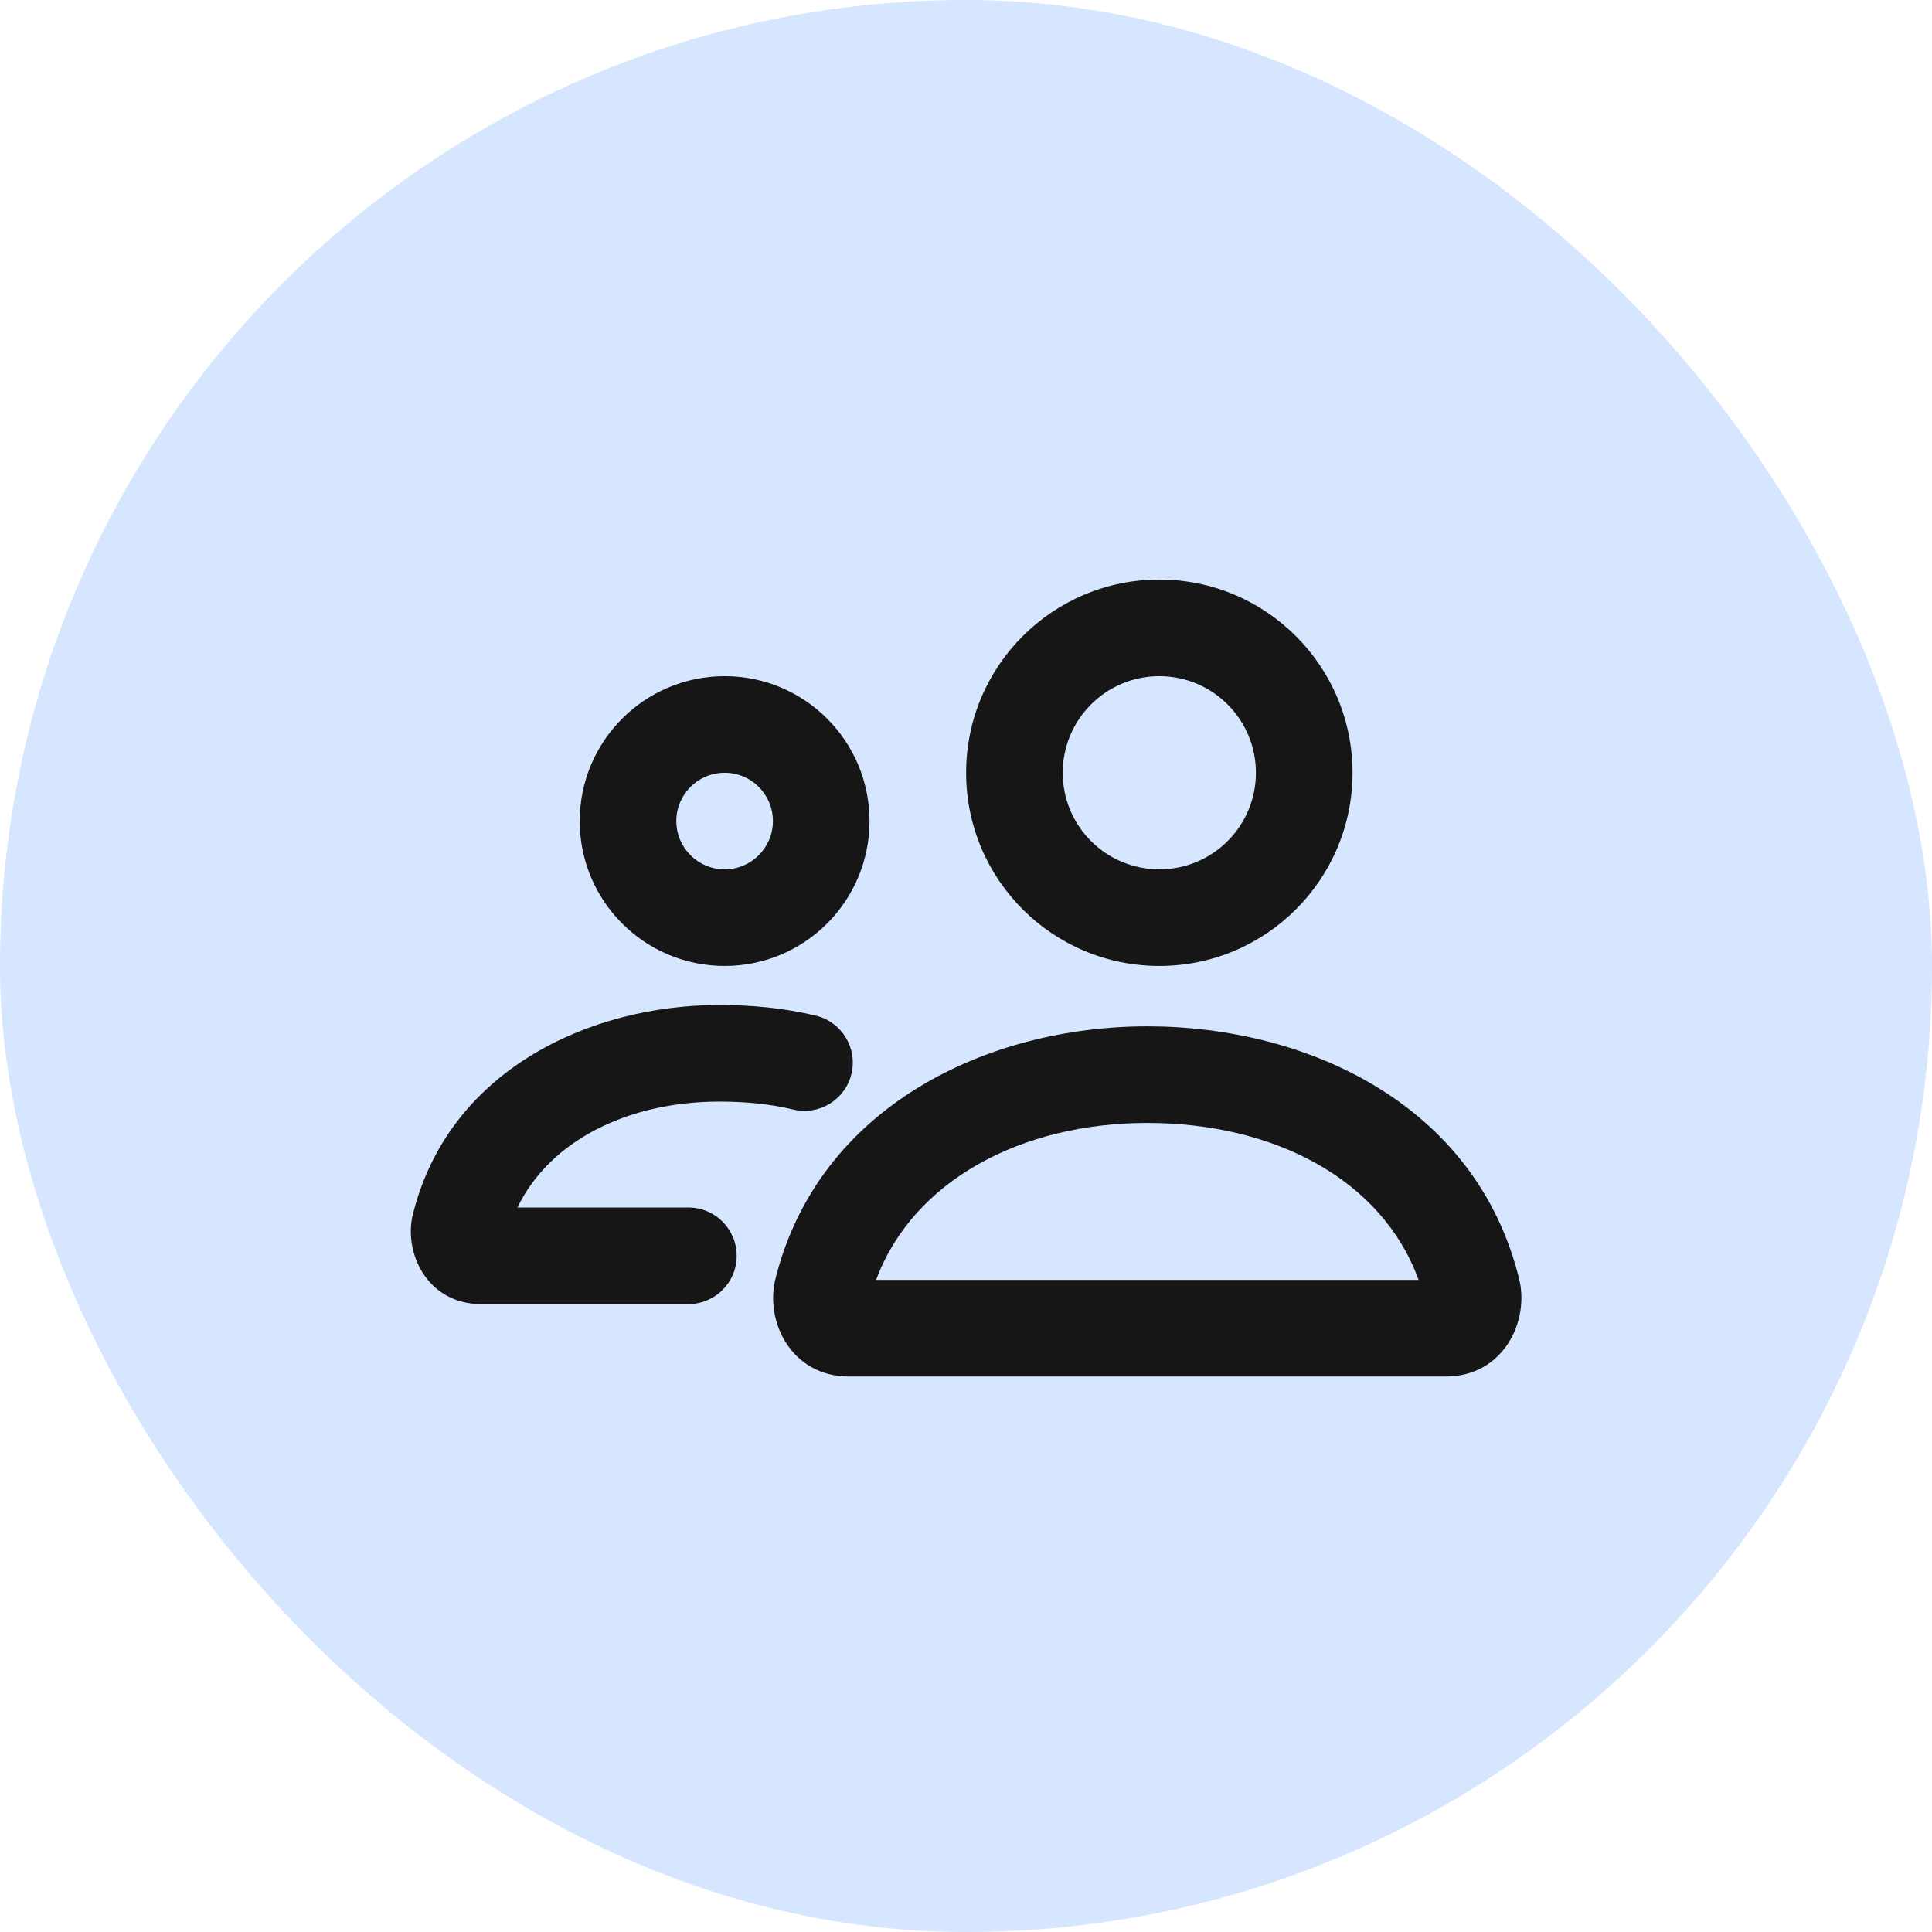
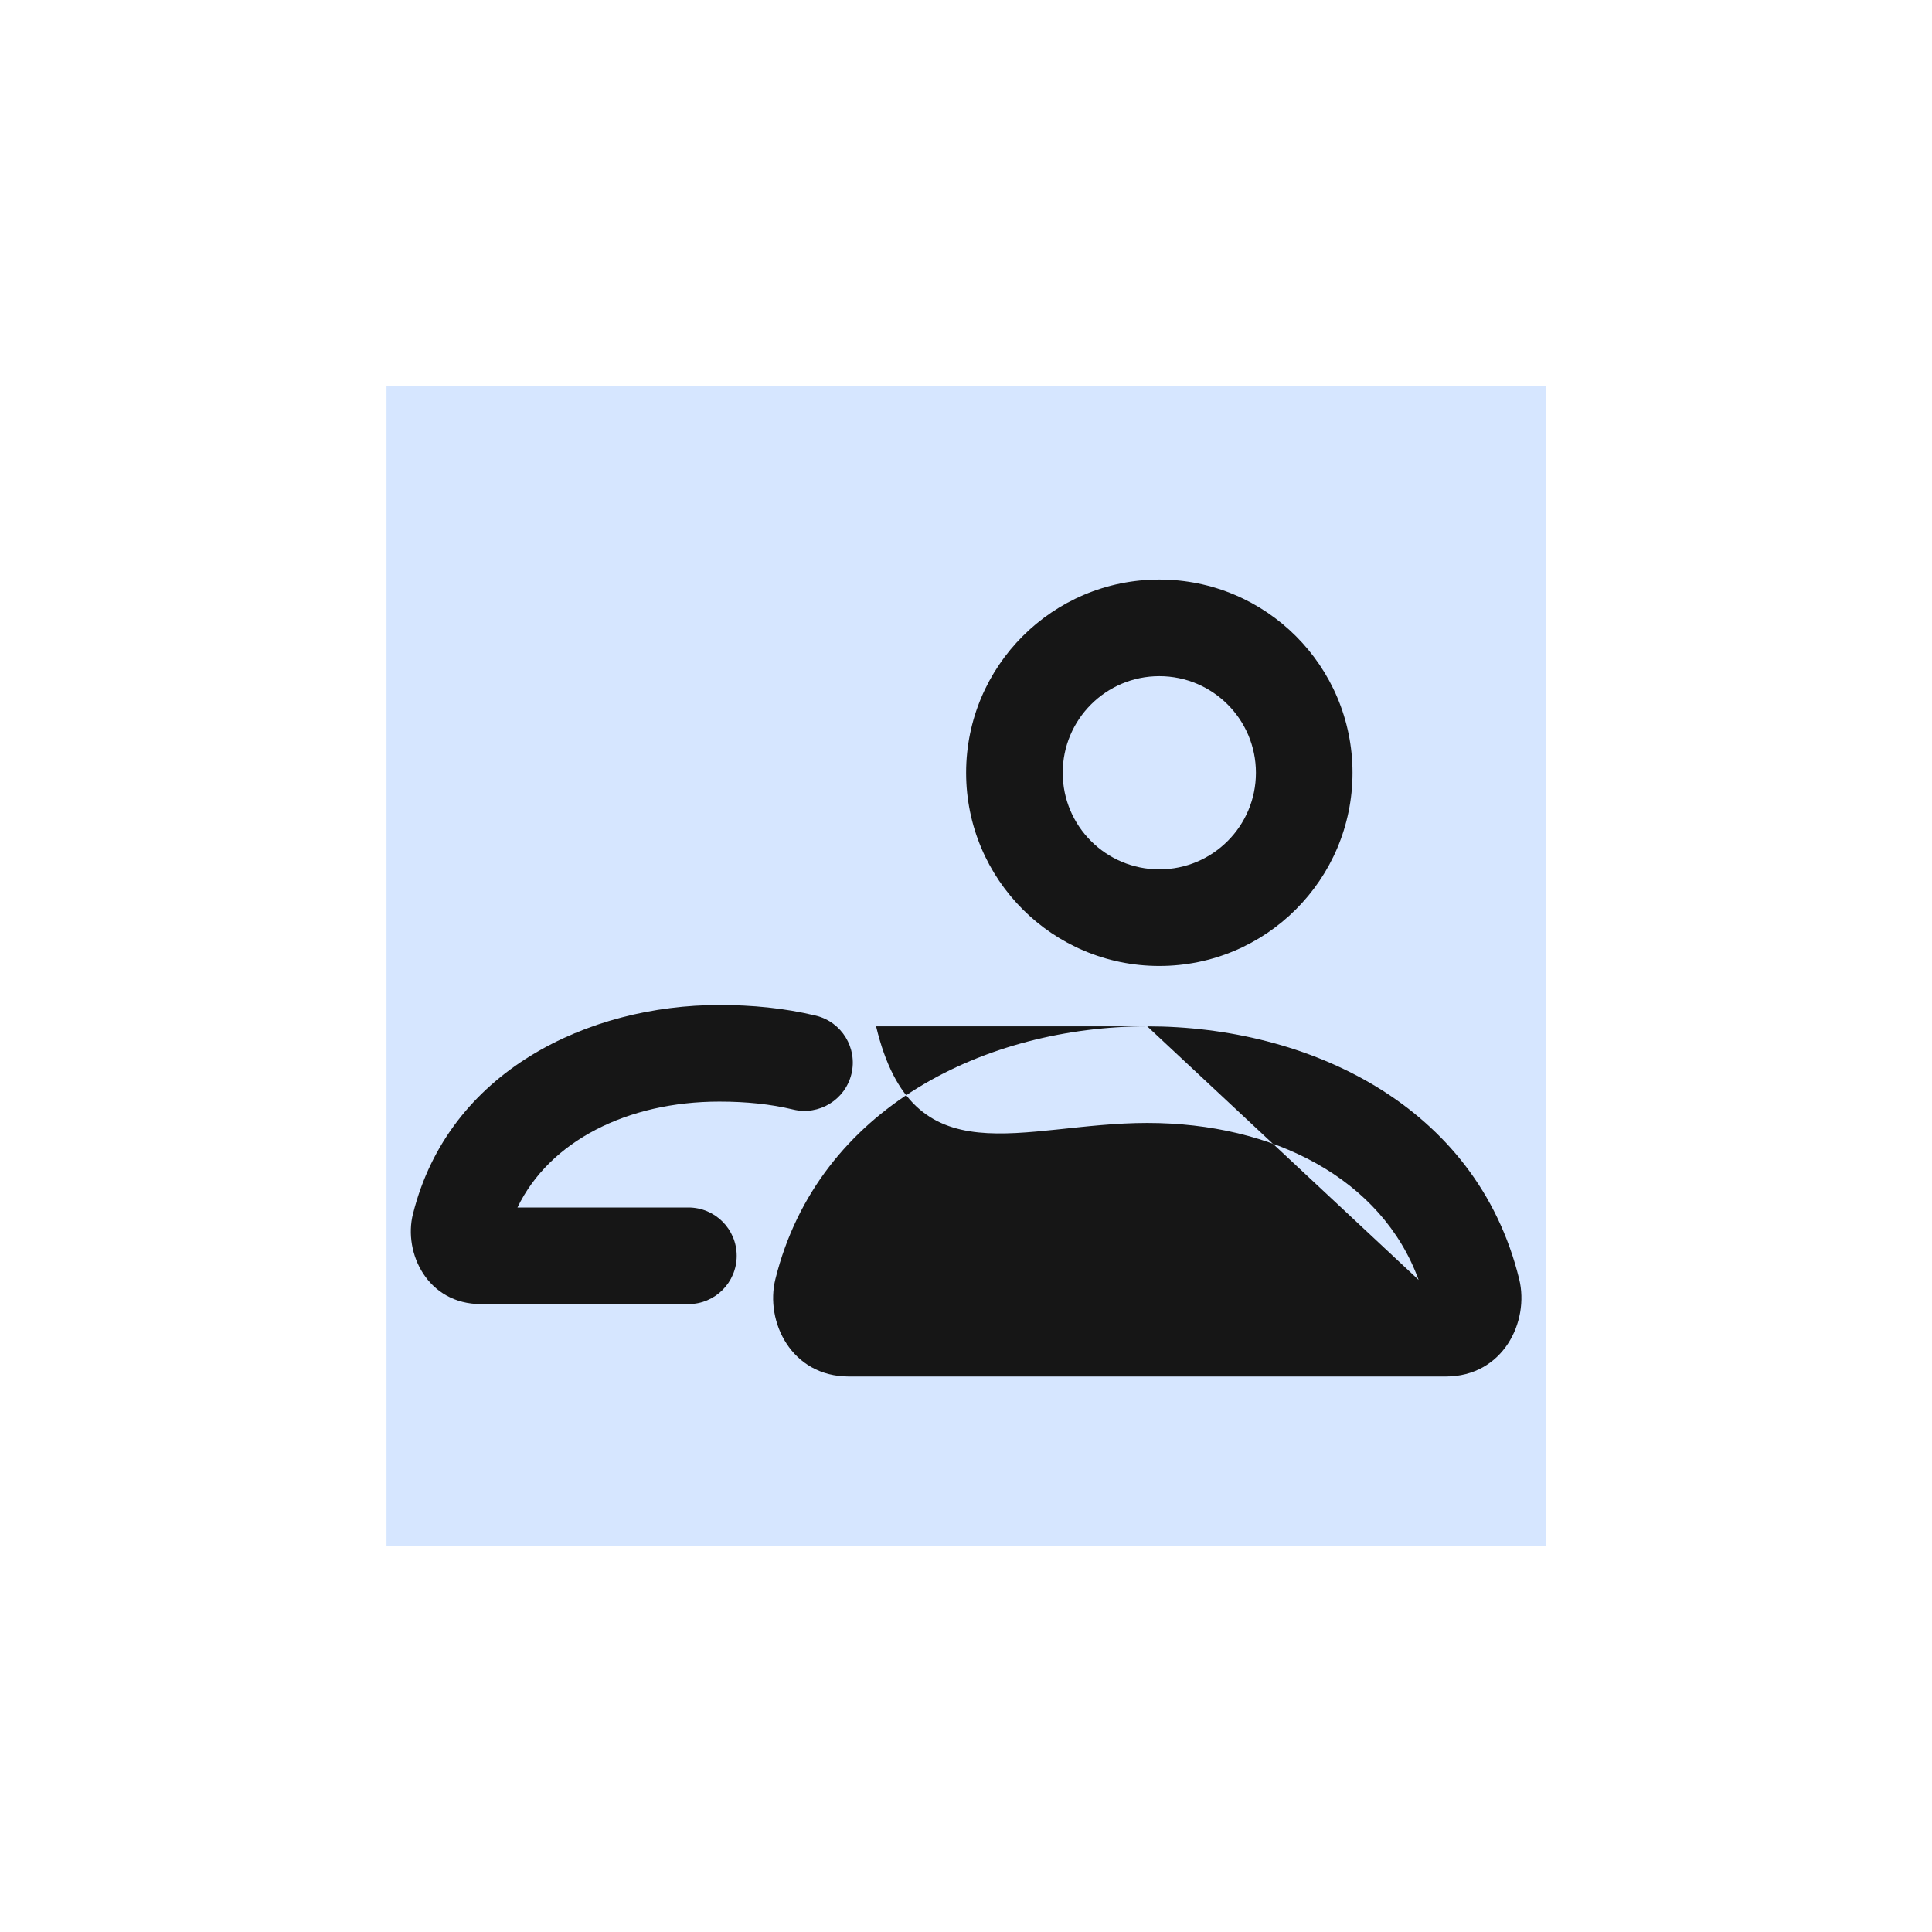
<svg xmlns="http://www.w3.org/2000/svg" width="48" height="48" viewBox="0 0 48 48" fill="none">
-   <rect width="48" height="48" rx="24" fill="#D6E6FF" />
  <rect width="28.8" height="28.8" transform="translate(9.602 9.6)" fill="#D6E6FF" />
  <path fill-rule="evenodd" clip-rule="evenodd" d="M28.803 14.399C26.152 14.399 24.003 16.548 24.003 19.199C24.003 21.85 26.152 23.999 28.803 23.999C31.454 23.999 33.603 21.85 33.603 19.199C33.603 16.548 31.454 14.399 28.803 14.399ZM26.403 19.199C26.403 17.874 27.478 16.799 28.803 16.799C30.129 16.799 31.203 17.874 31.203 19.199C31.203 20.525 30.129 21.599 28.803 21.599C27.478 21.599 26.403 20.525 26.403 19.199Z" fill="#161616" />
-   <path fill-rule="evenodd" clip-rule="evenodd" d="M14.403 20.399C14.403 18.411 16.015 16.799 18.003 16.799C19.992 16.799 21.603 18.411 21.603 20.399C21.603 22.388 19.992 23.999 18.003 23.999C16.015 23.999 14.403 22.388 14.403 20.399ZM18.003 19.199C17.341 19.199 16.803 19.737 16.803 20.399C16.803 21.062 17.341 21.599 18.003 21.599C18.666 21.599 19.203 21.062 19.203 20.399C19.203 19.737 18.666 19.199 18.003 19.199Z" fill="#161616" />
  <path d="M17.872 24.969C14.632 24.969 11.147 26.599 10.259 30.165L10.258 30.166C10.019 31.13 10.622 32.4 11.95 32.4H17.103C17.766 32.4 18.303 31.863 18.303 31.2C18.303 30.537 17.766 30 17.103 30H12.856C13.653 28.348 15.587 27.369 17.872 27.369C18.532 27.369 19.143 27.43 19.706 27.566C20.35 27.721 20.998 27.325 21.154 26.681C21.309 26.037 20.913 25.388 20.268 25.233C19.484 25.044 18.679 24.969 17.872 24.969Z" fill="#161616" />
-   <path fill-rule="evenodd" clip-rule="evenodd" d="M28.503 25.499C24.522 25.499 20.331 27.497 19.265 31.776C19.001 32.836 19.663 34.199 21.089 34.199H35.919C37.348 34.199 38.002 32.833 37.744 31.78C36.678 27.433 32.474 25.499 28.503 25.499ZM35.245 31.799H21.766C22.685 29.328 25.381 27.899 28.503 27.899C31.642 27.899 34.332 29.29 35.245 31.799Z" fill="#161616" />
+   <path fill-rule="evenodd" clip-rule="evenodd" d="M28.503 25.499C24.522 25.499 20.331 27.497 19.265 31.776C19.001 32.836 19.663 34.199 21.089 34.199H35.919C37.348 34.199 38.002 32.833 37.744 31.78C36.678 27.433 32.474 25.499 28.503 25.499ZH21.766C22.685 29.328 25.381 27.899 28.503 27.899C31.642 27.899 34.332 29.29 35.245 31.799Z" fill="#161616" />
</svg>